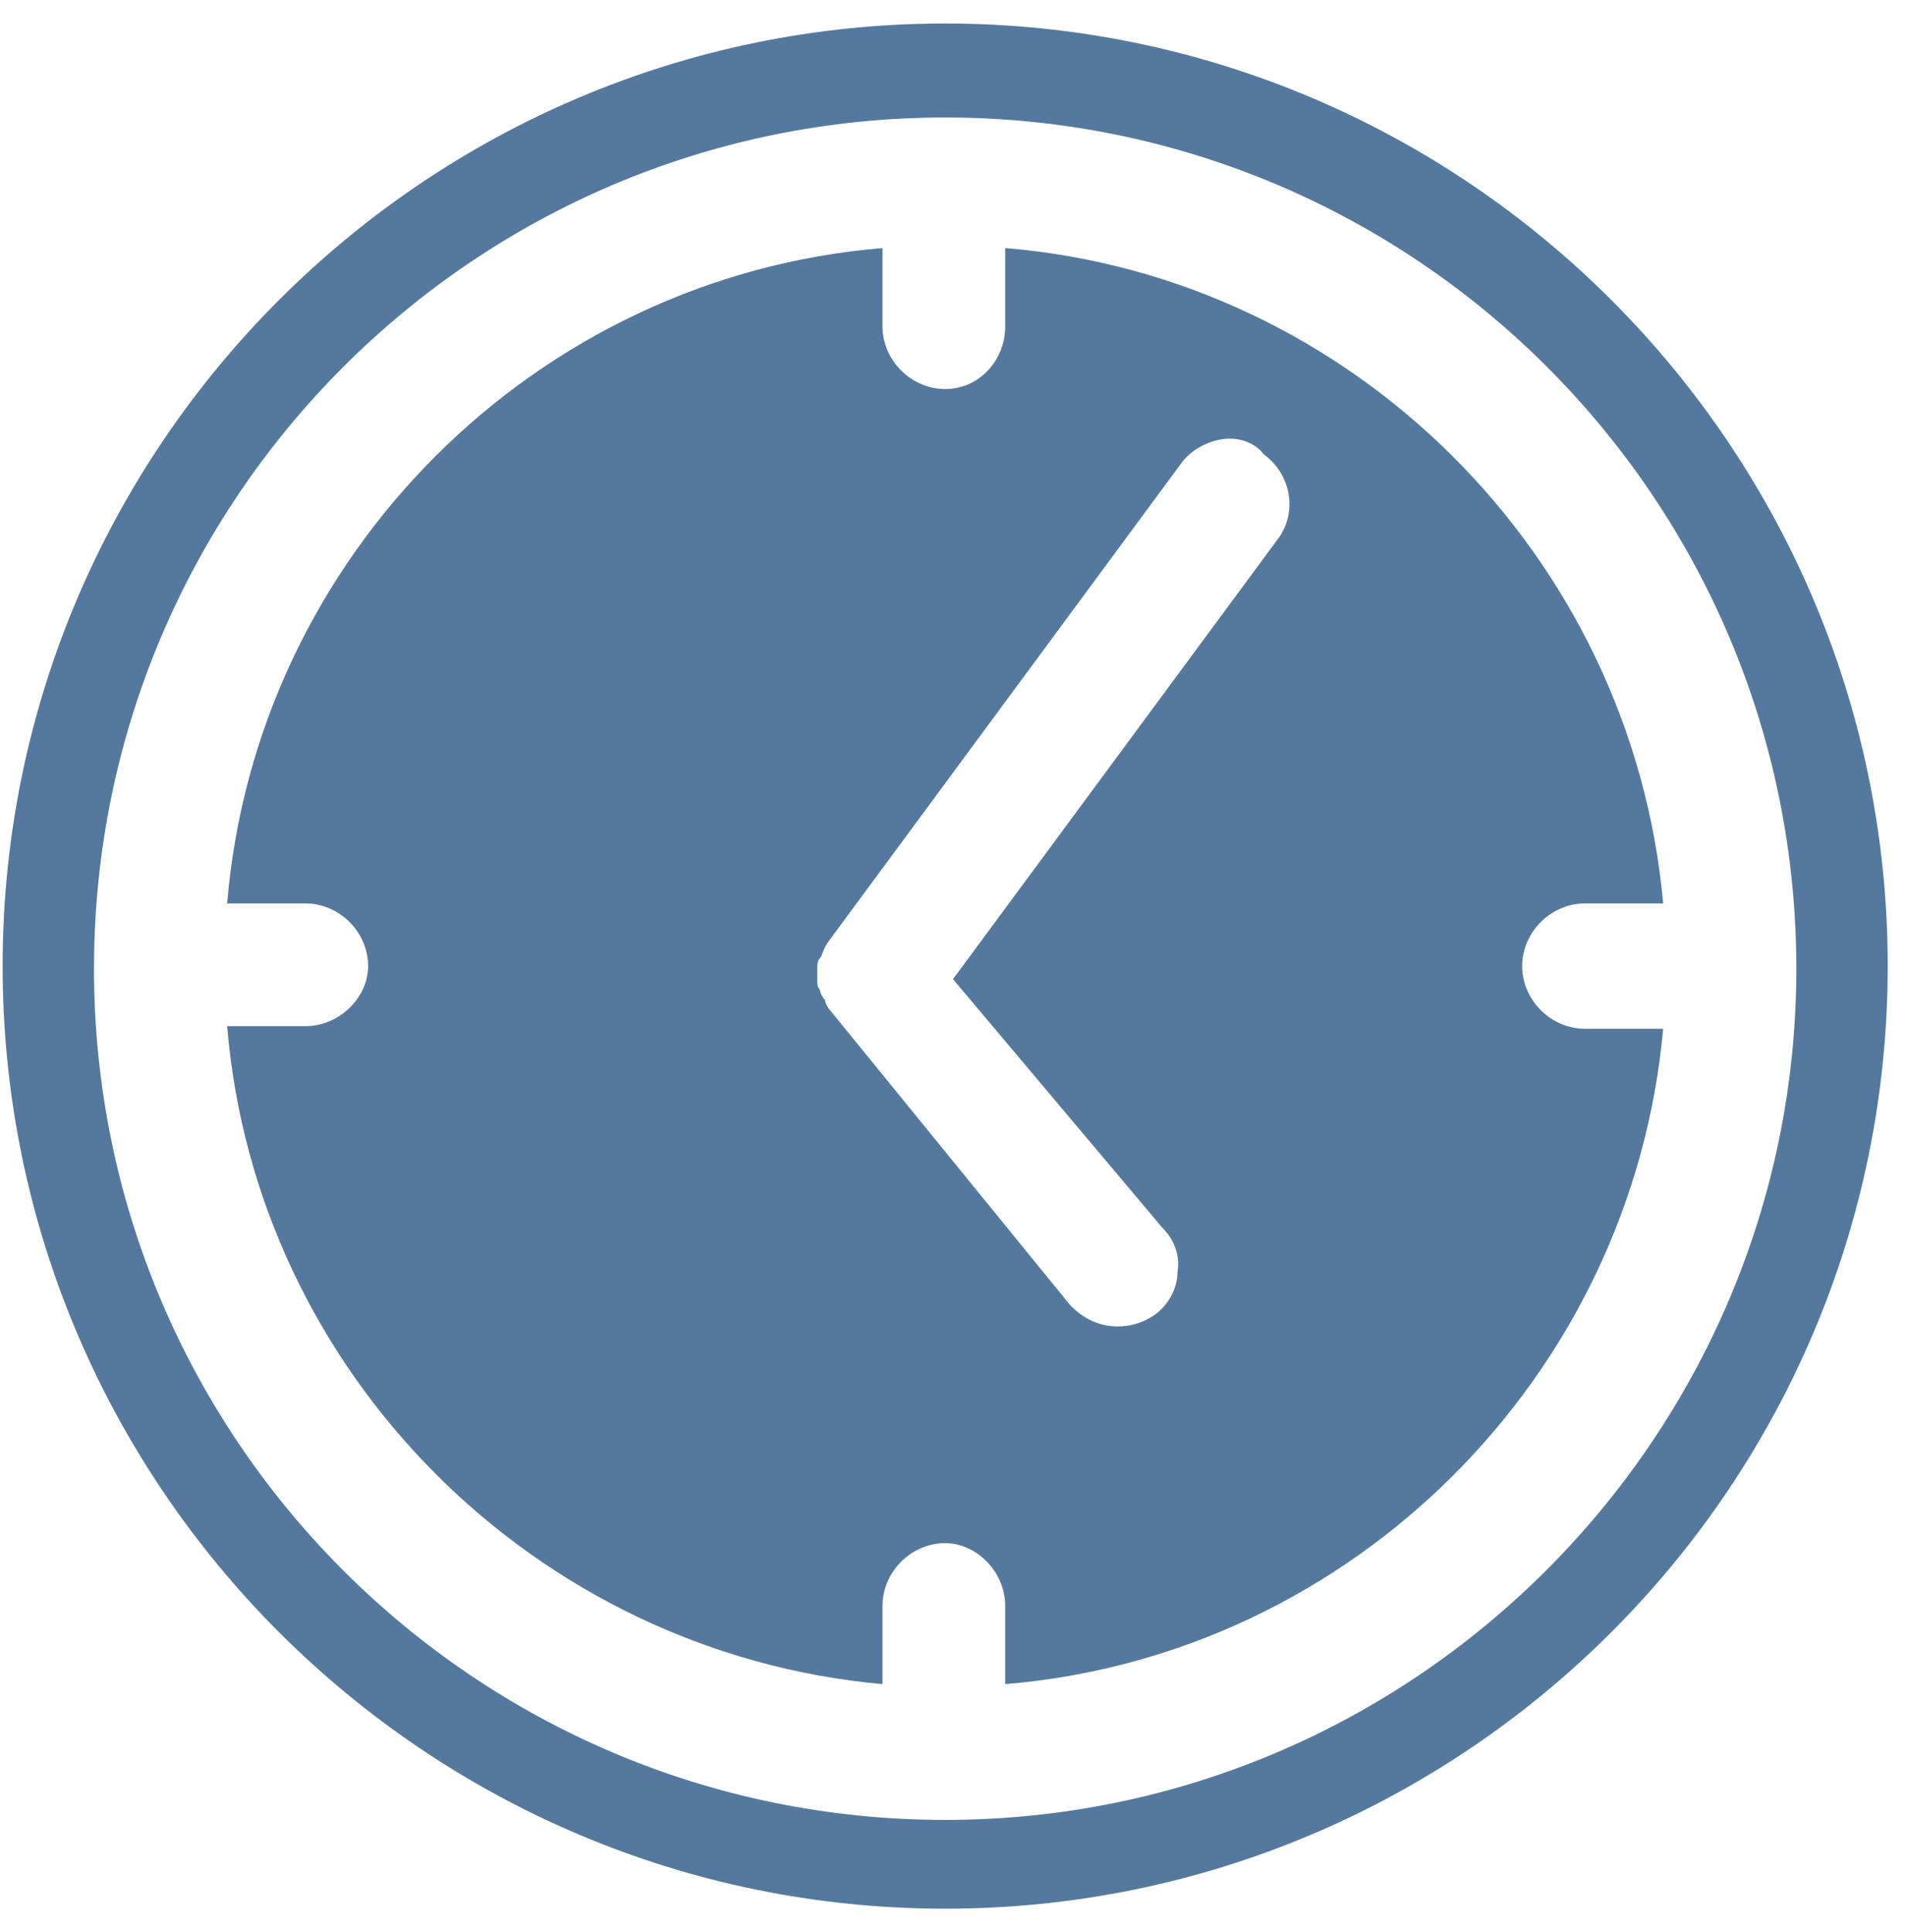
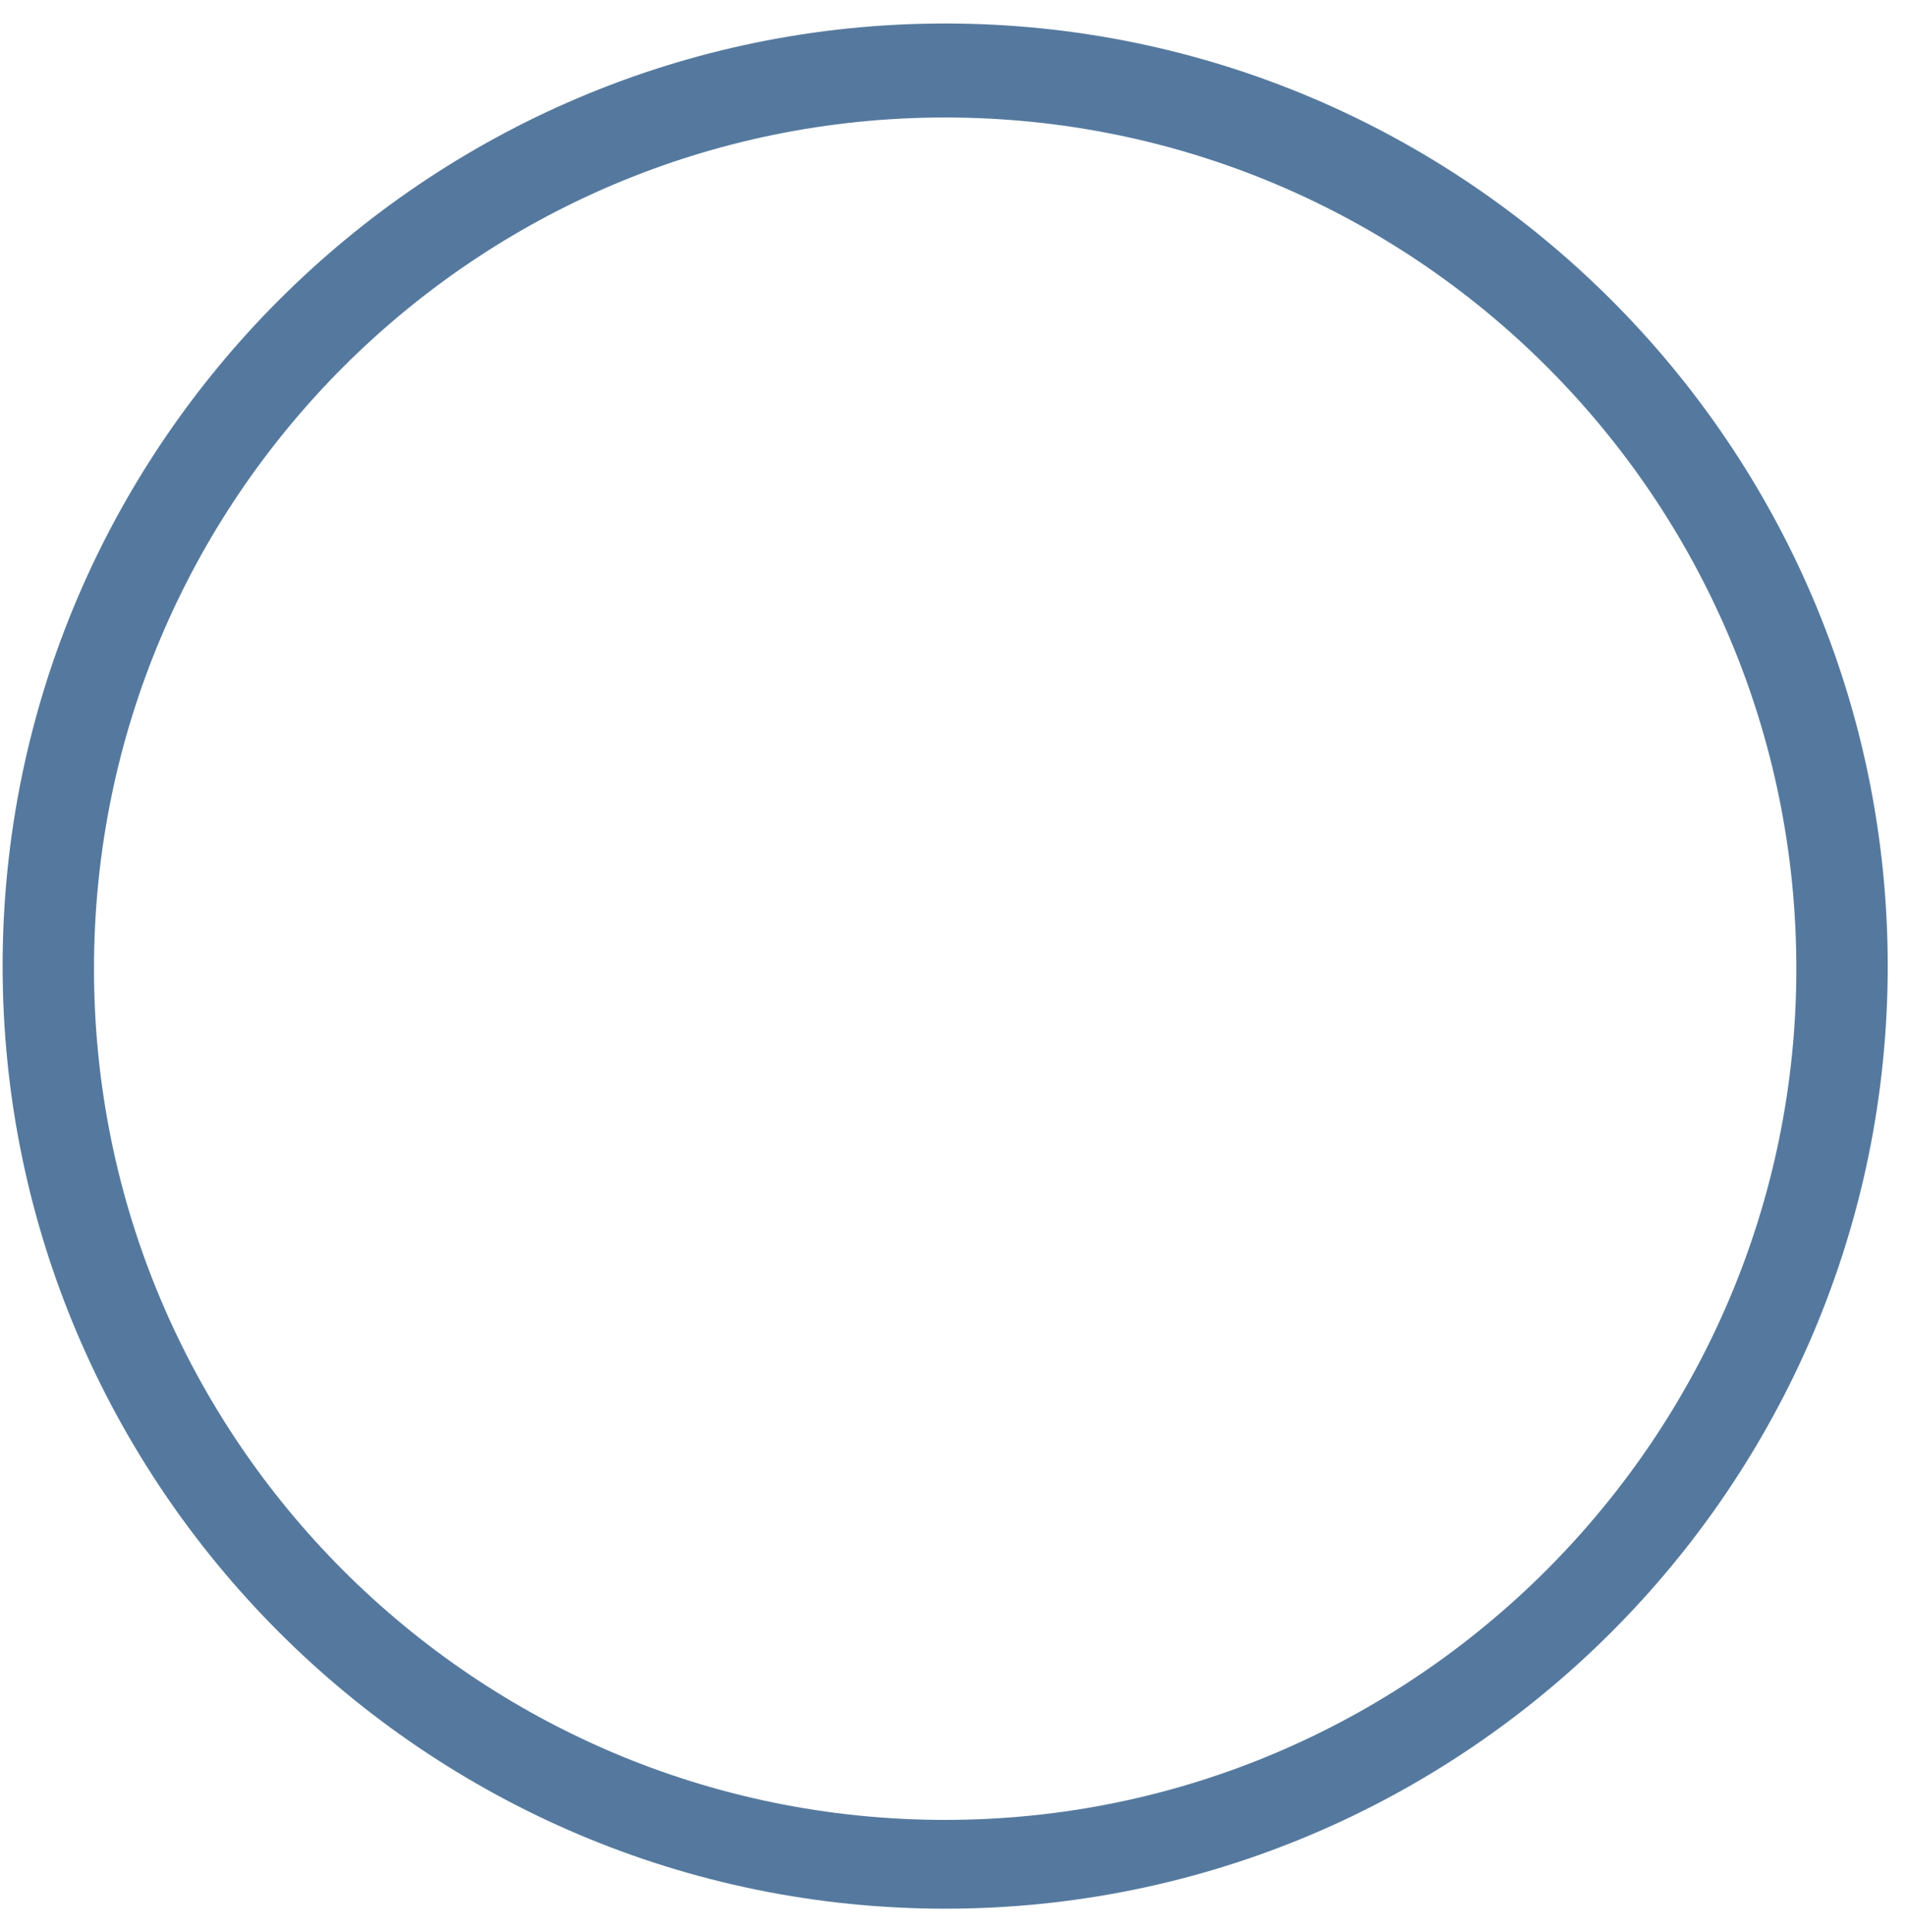
<svg xmlns="http://www.w3.org/2000/svg" width="73px" height="74px" viewBox="0 0 73 74" version="1.1">
  <title>Group</title>
  <desc>Created with Sketch.</desc>
  <defs />
  <g id="Page-1" stroke="none" stroke-width="1" fill="none" fill-rule="evenodd">
    <g id="Murray_VectorItems" transform="translate(-175, -257)" fill="#55799E" fill-rule="nonzero">
      <g id="Group" transform="translate(175, 257)">
        <path d="M36.2,0.9 C16.3,0.9 0.1,17.1 0.1,37 C0.1,56.9 16.3,73.1 36.2,73.1 C56.1,73.1 72.3,56.9 72.3,37 C72.3,17.1 56.1,0.9 36.2,0.9 Z M36.2,69.7 C18.2,69.7 3.6,55.1 3.6,37.1 C3.6,19.1 18.2,4.5 36.2,4.5 C54.2,4.5 68.8,19.1 68.8,37.1 C68.8,55 54.2,69.7 36.2,69.7 Z" id="Shape" />
-         <path d="M38.5,64.5 L38.5,61.5 C38.5,60.2 37.4,59.1 36.2,59.1 C34.9,59.1 33.8,60.2 33.8,61.5 L33.8,64.5 C20.5,63.3 9.8,52.6 8.7,39.3 L11.7,39.3 C13,39.3 14.1,38.2 14.1,37 C14.1,35.7 13,34.6 11.7,34.6 L8.7,34.6 C9.8,21.3 20.5,10.6 33.8,9.5 L33.8,12.5 C33.8,13.8 34.9,14.9 36.2,14.9 C37.5,14.9 38.5,13.8 38.5,12.5 L38.5,9.5 C51.8,10.6 62.5,21.3 63.7,34.6 L60.7,34.6 C59.4,34.6 58.3,35.7 58.3,37 C58.3,38.3 59.4,39.4 60.7,39.4 L63.7,39.4 C62.5,52.7 51.8,63.4 38.5,64.5 Z M47.1,16.8 C46.4,16.8 45.6,17.2 45.2,17.8 L31.7,36.1 C31.5,36.4 31.5,36.6 31.4,36.7 C31.3,36.8 31.3,37 31.3,37.1 C31.3,37.2 31.3,37.4 31.3,37.5 C31.3,37.7 31.3,37.8 31.4,37.9 C31.4,38 31.5,38.2 31.6,38.3 C31.6,38.4 31.7,38.6 31.8,38.7 L41,50 C41.5,50.5 42.1,50.8 42.8,50.8 C43.4,50.8 43.9,50.6 44.3,50.3 C44.8,49.9 45.1,49.3 45.1,48.7 C45.2,48.1 45,47.5 44.5,47 L36.5,37.5 L48.9,20.7 C49.7,19.7 49.5,18.2 48.4,17.4 C48.1,17 47.6,16.8 47.1,16.8 Z" id="Shape" />
      </g>
    </g>
  </g>
</svg>